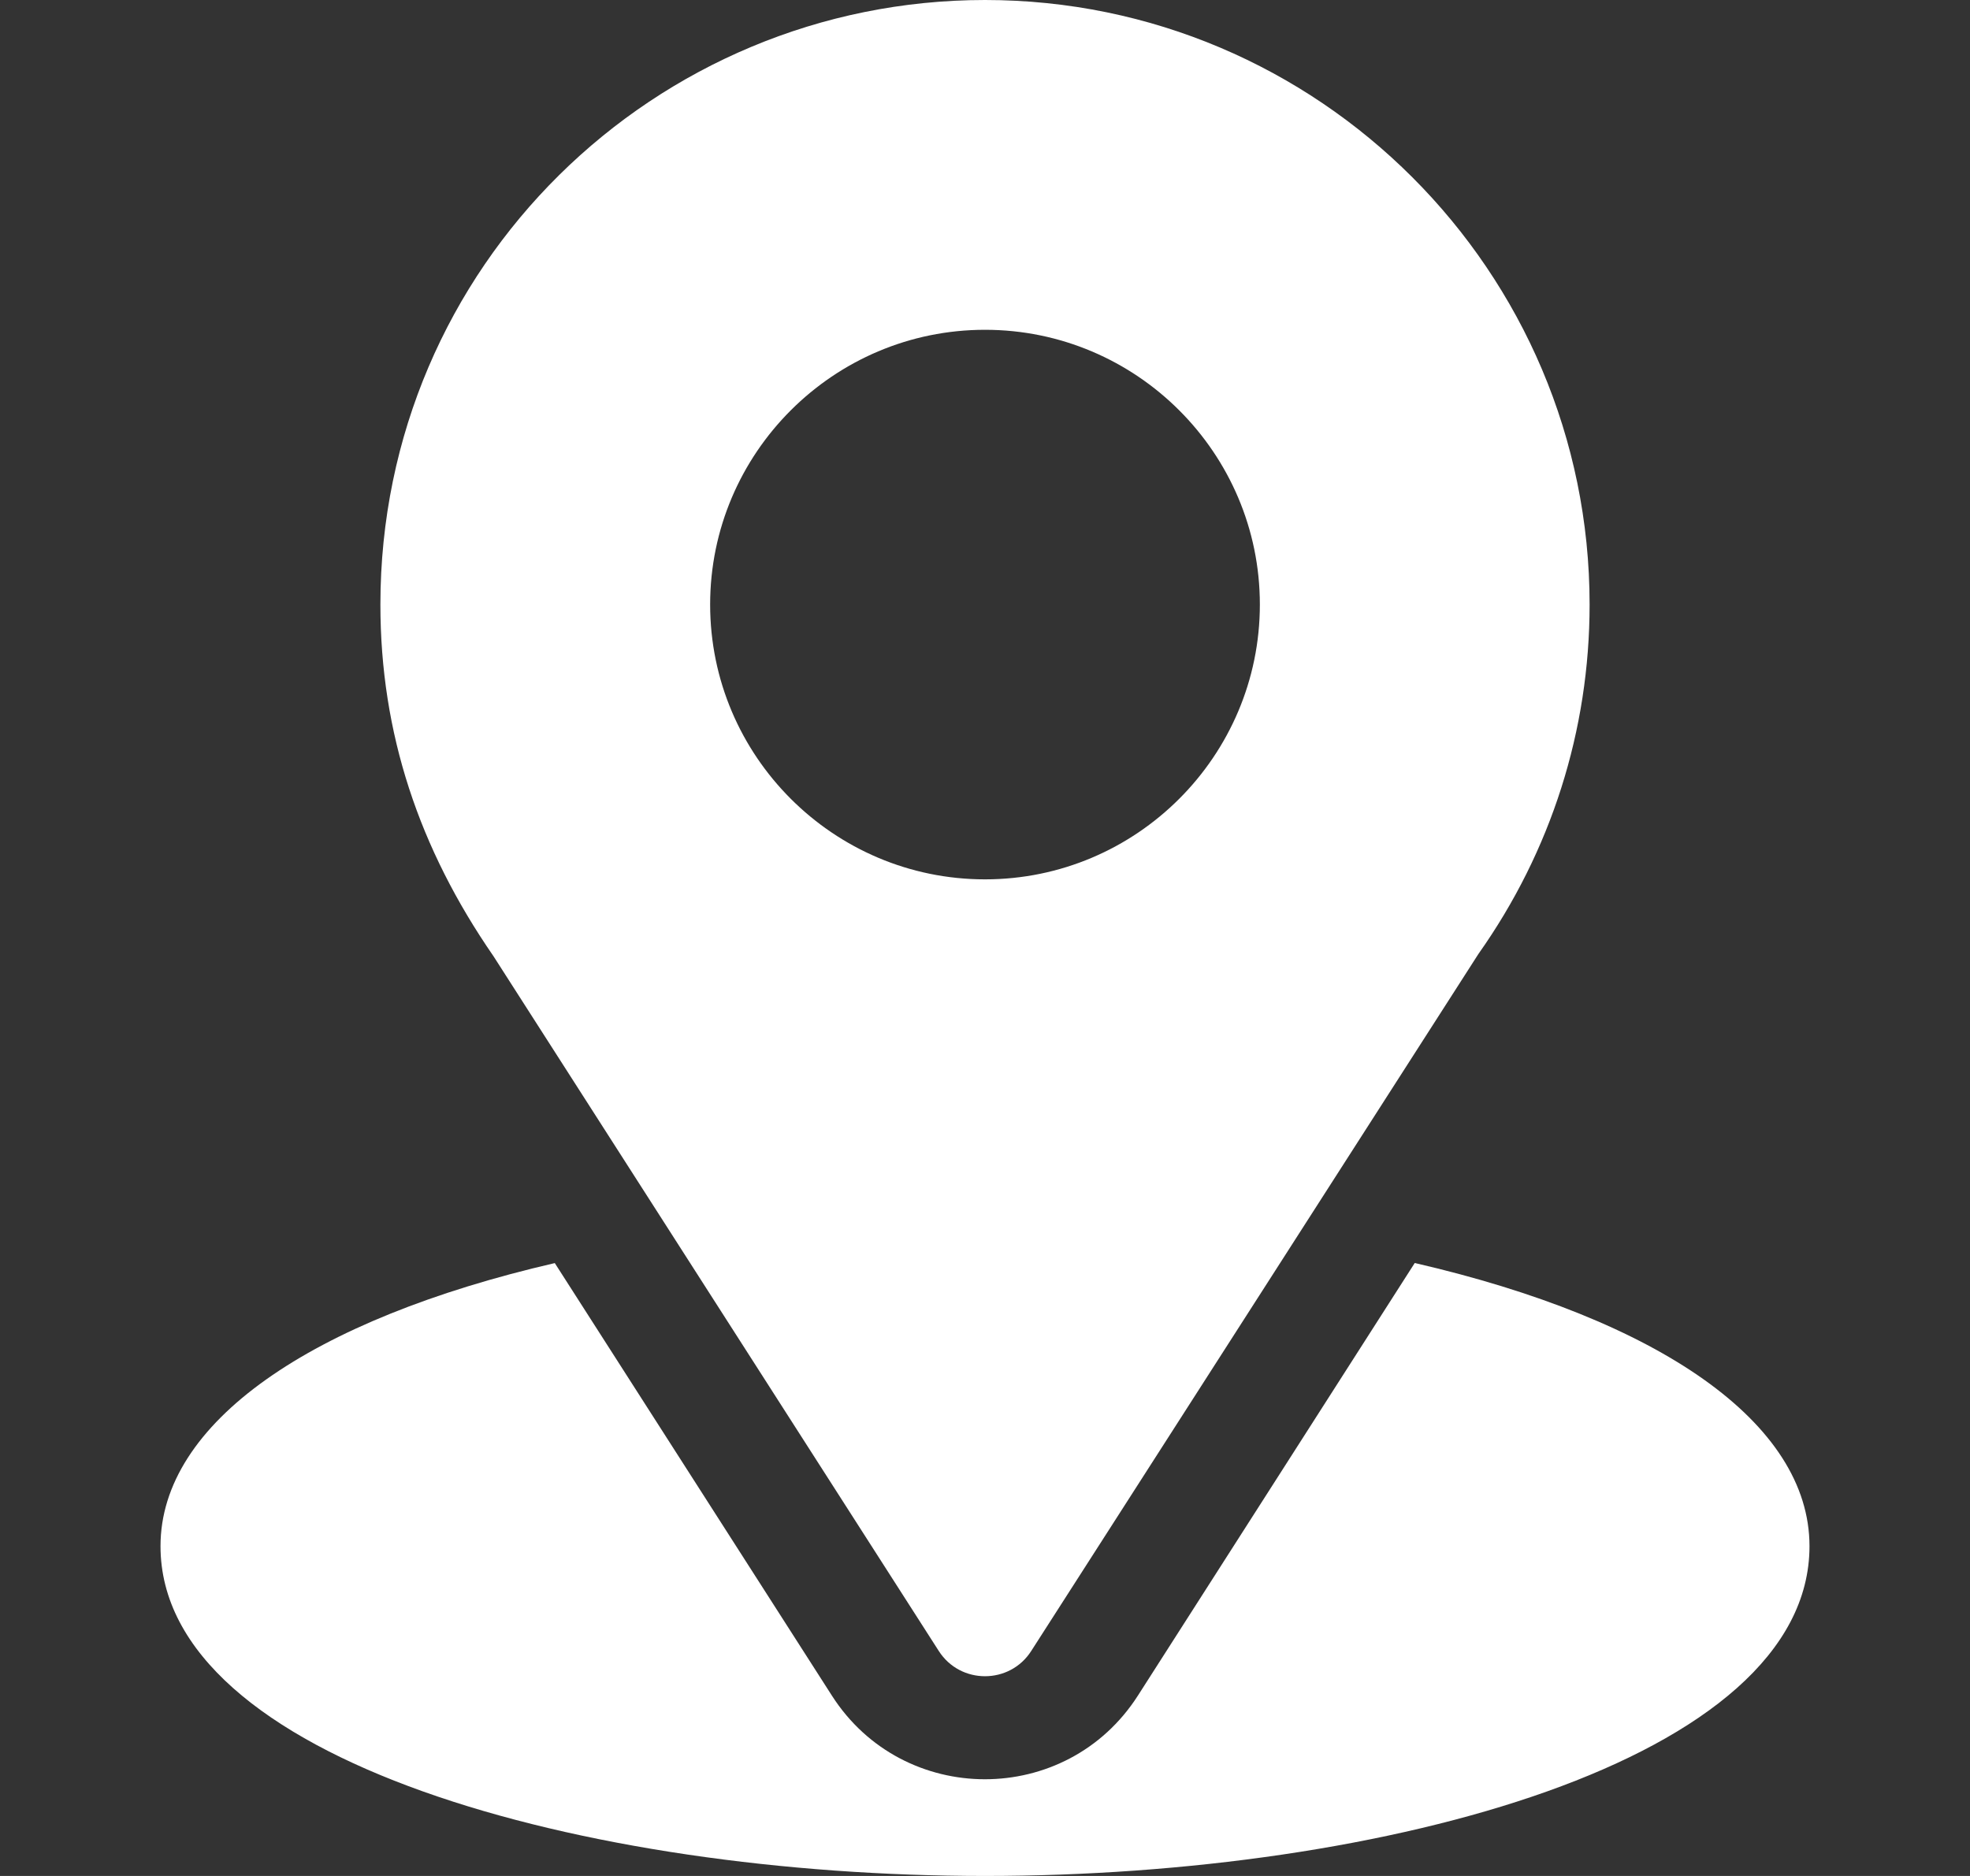
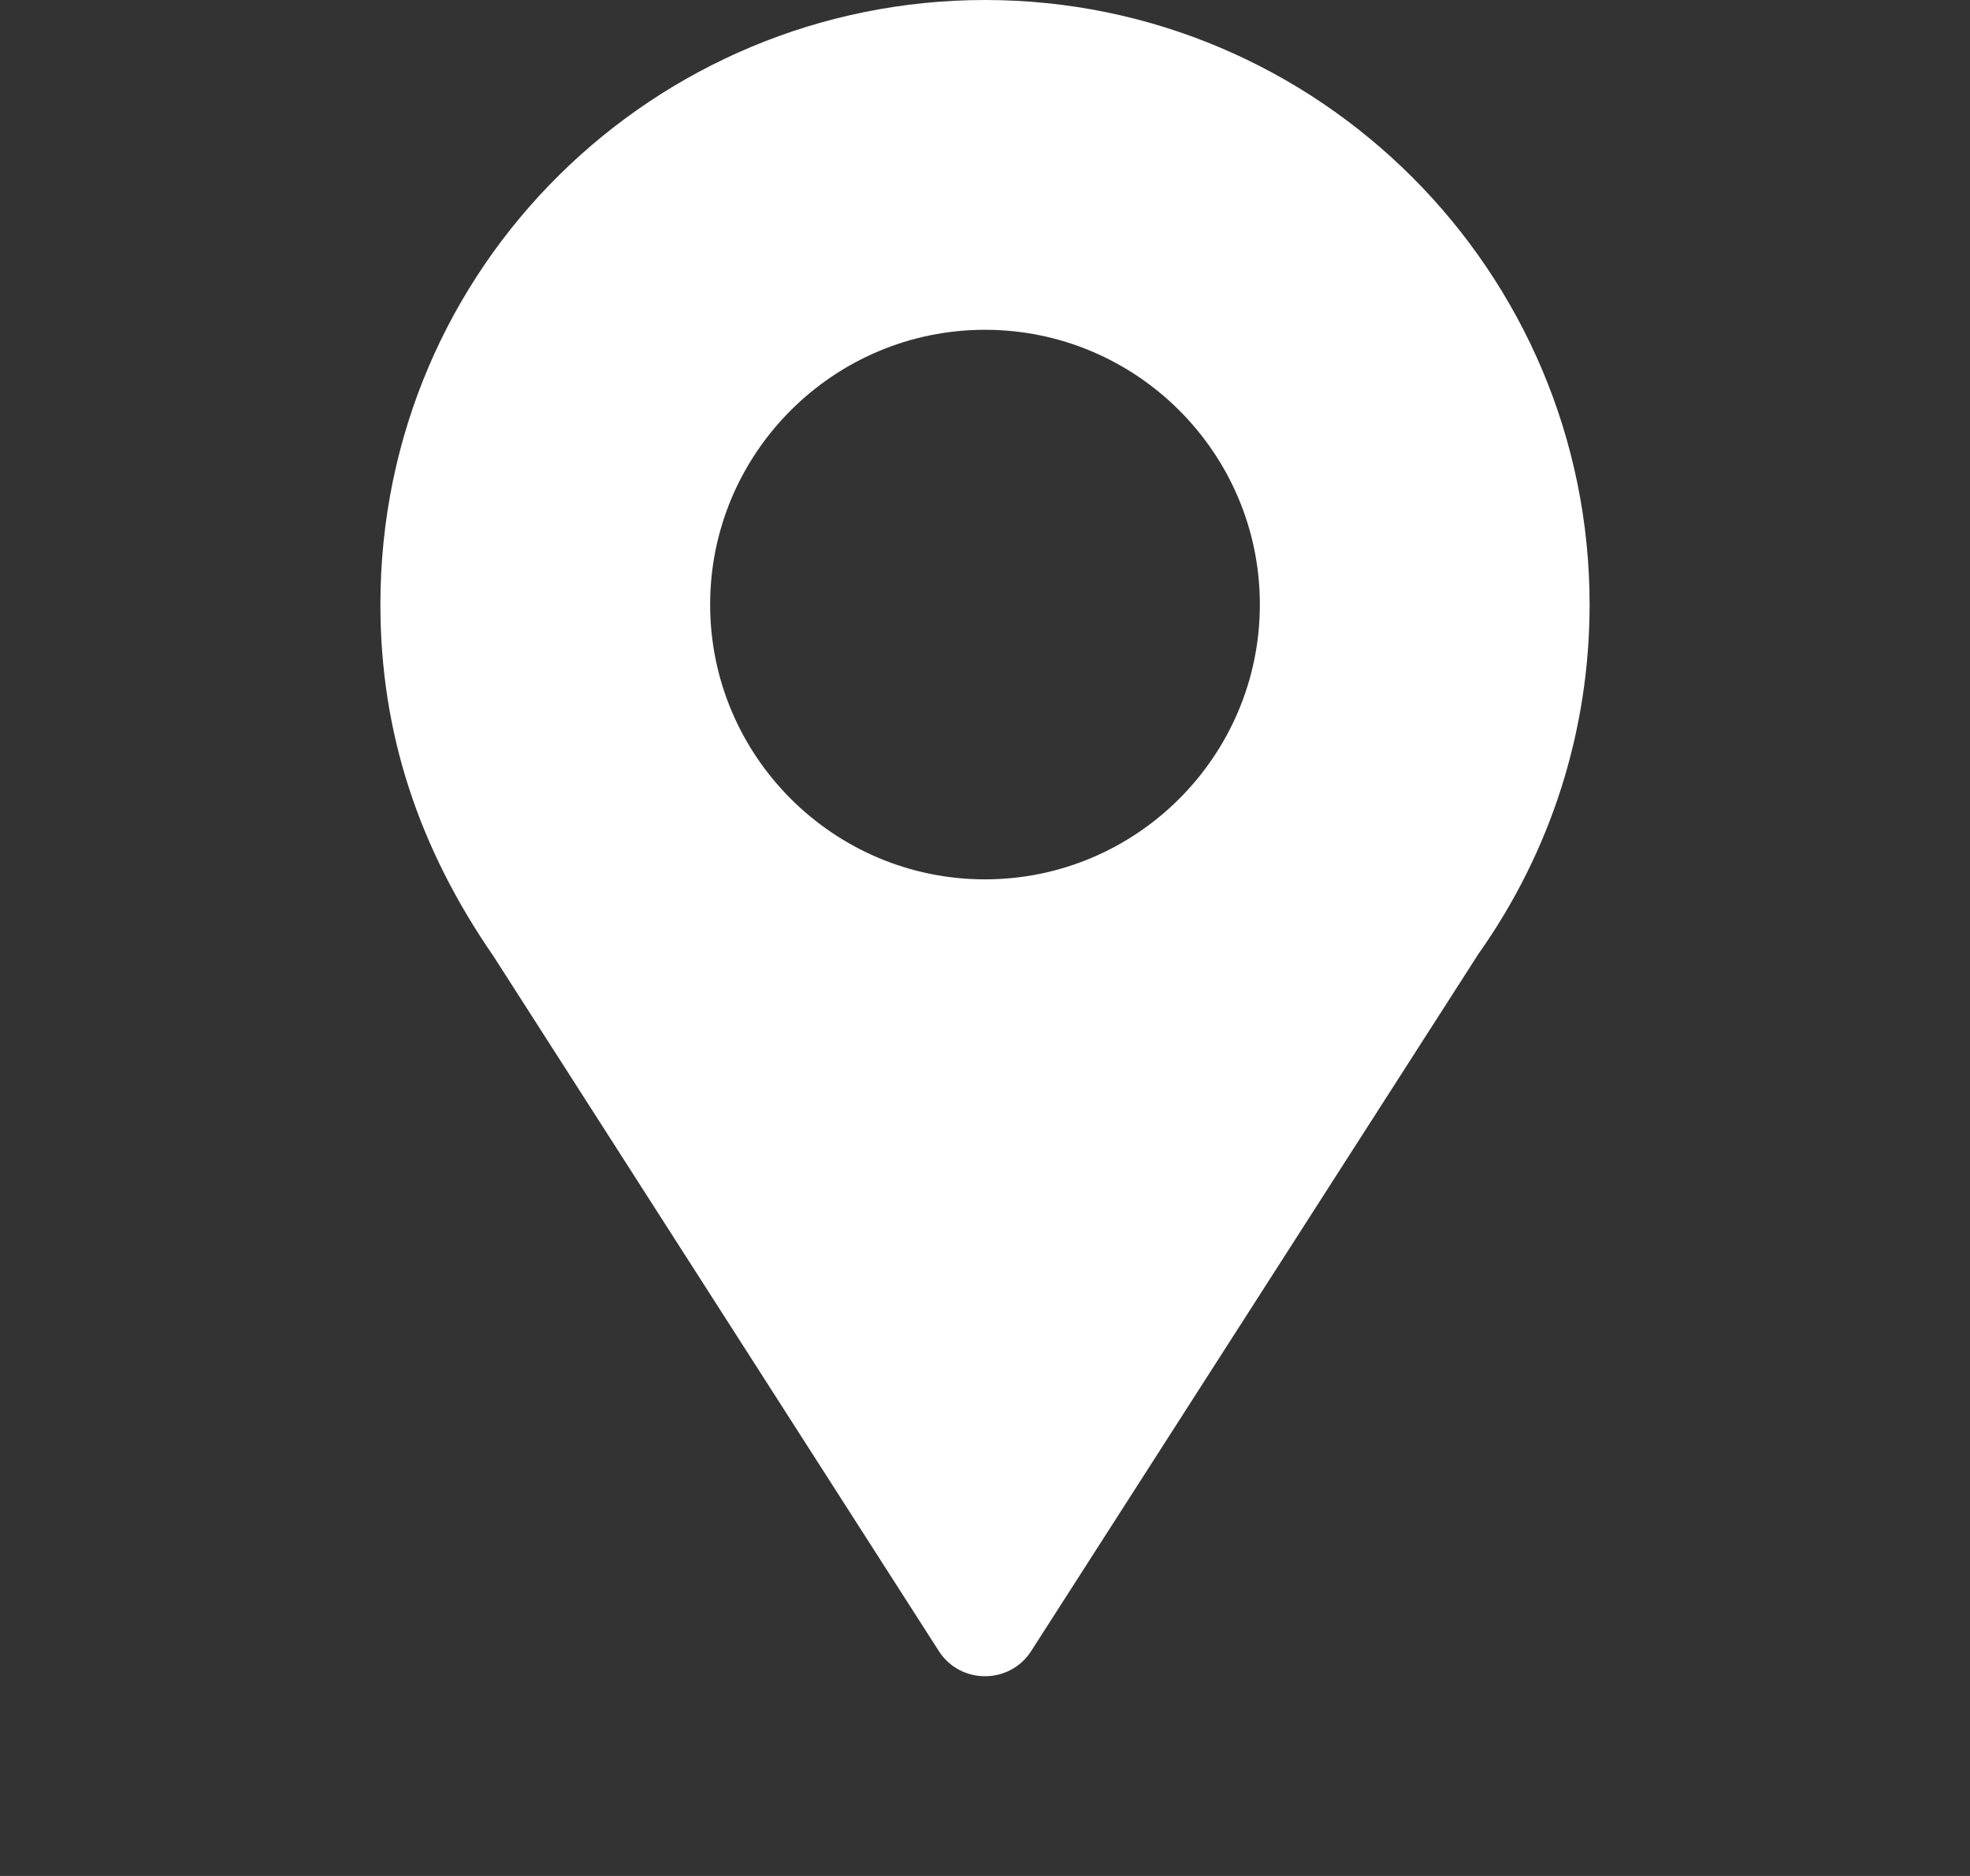
<svg xmlns="http://www.w3.org/2000/svg" width="21" height="20" viewBox="0 0 21 20" fill="none">
  <rect x="0" y="0" width="21" height="20" fill="#333333" stroke="none" />
  <path d="M10.5 0C6.986 0 4.055 2.831 4.055 6.445C4.055 7.82 4.468 9.047 5.261 10.195L10.007 17.601C10.237 17.961 10.764 17.96 10.993 17.601L15.76 10.17C16.536 9.073 16.945 7.785 16.945 6.445C16.945 2.891 14.054 0 10.5 0ZM10.5 9.375C8.885 9.375 7.57 8.061 7.57 6.445C7.57 4.83 8.885 3.516 10.5 3.516C12.115 3.516 13.43 4.83 13.43 6.445C13.43 8.061 12.115 9.375 10.5 9.375Z" fill="white" />
-   <path d="M15.081 13.465L12.13 18.077C11.367 19.268 9.629 19.264 8.869 18.079L5.914 13.466C3.314 14.067 1.711 15.168 1.711 16.484C1.711 18.768 6.239 20 10.5 20C14.761 20 19.289 18.768 19.289 16.484C19.289 15.167 17.684 14.066 15.081 13.465Z" fill="white" />
</svg>